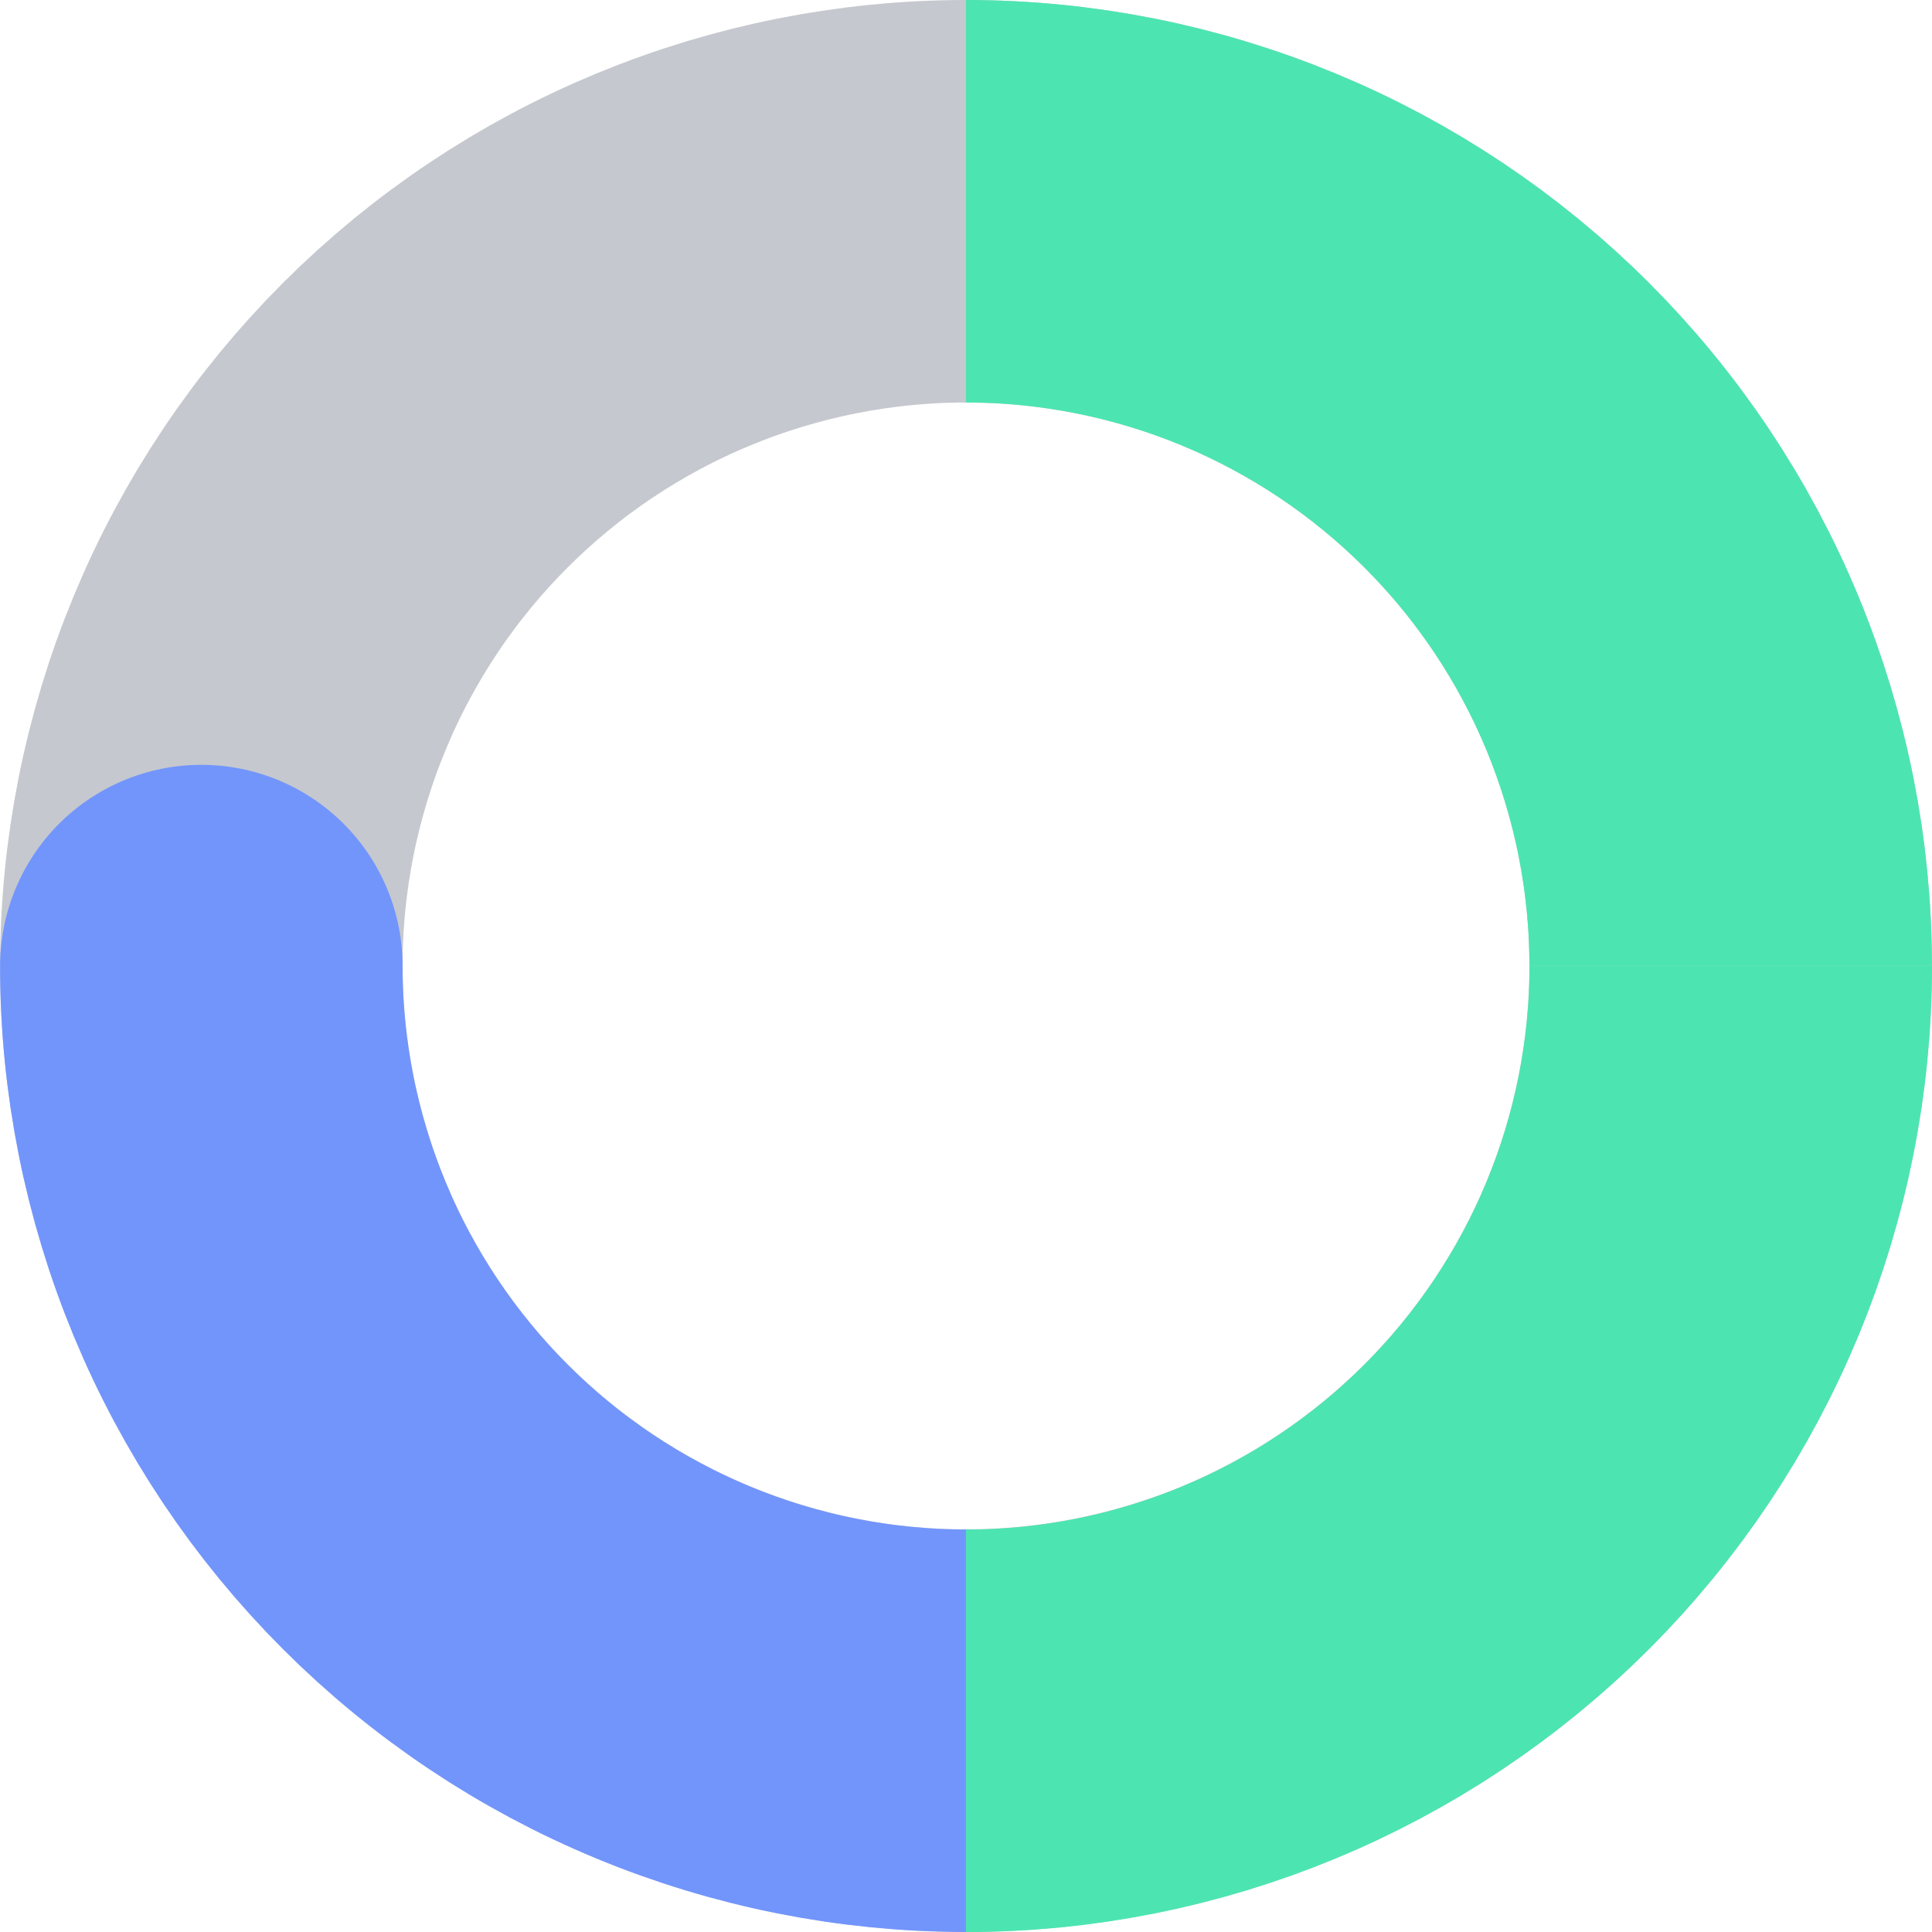
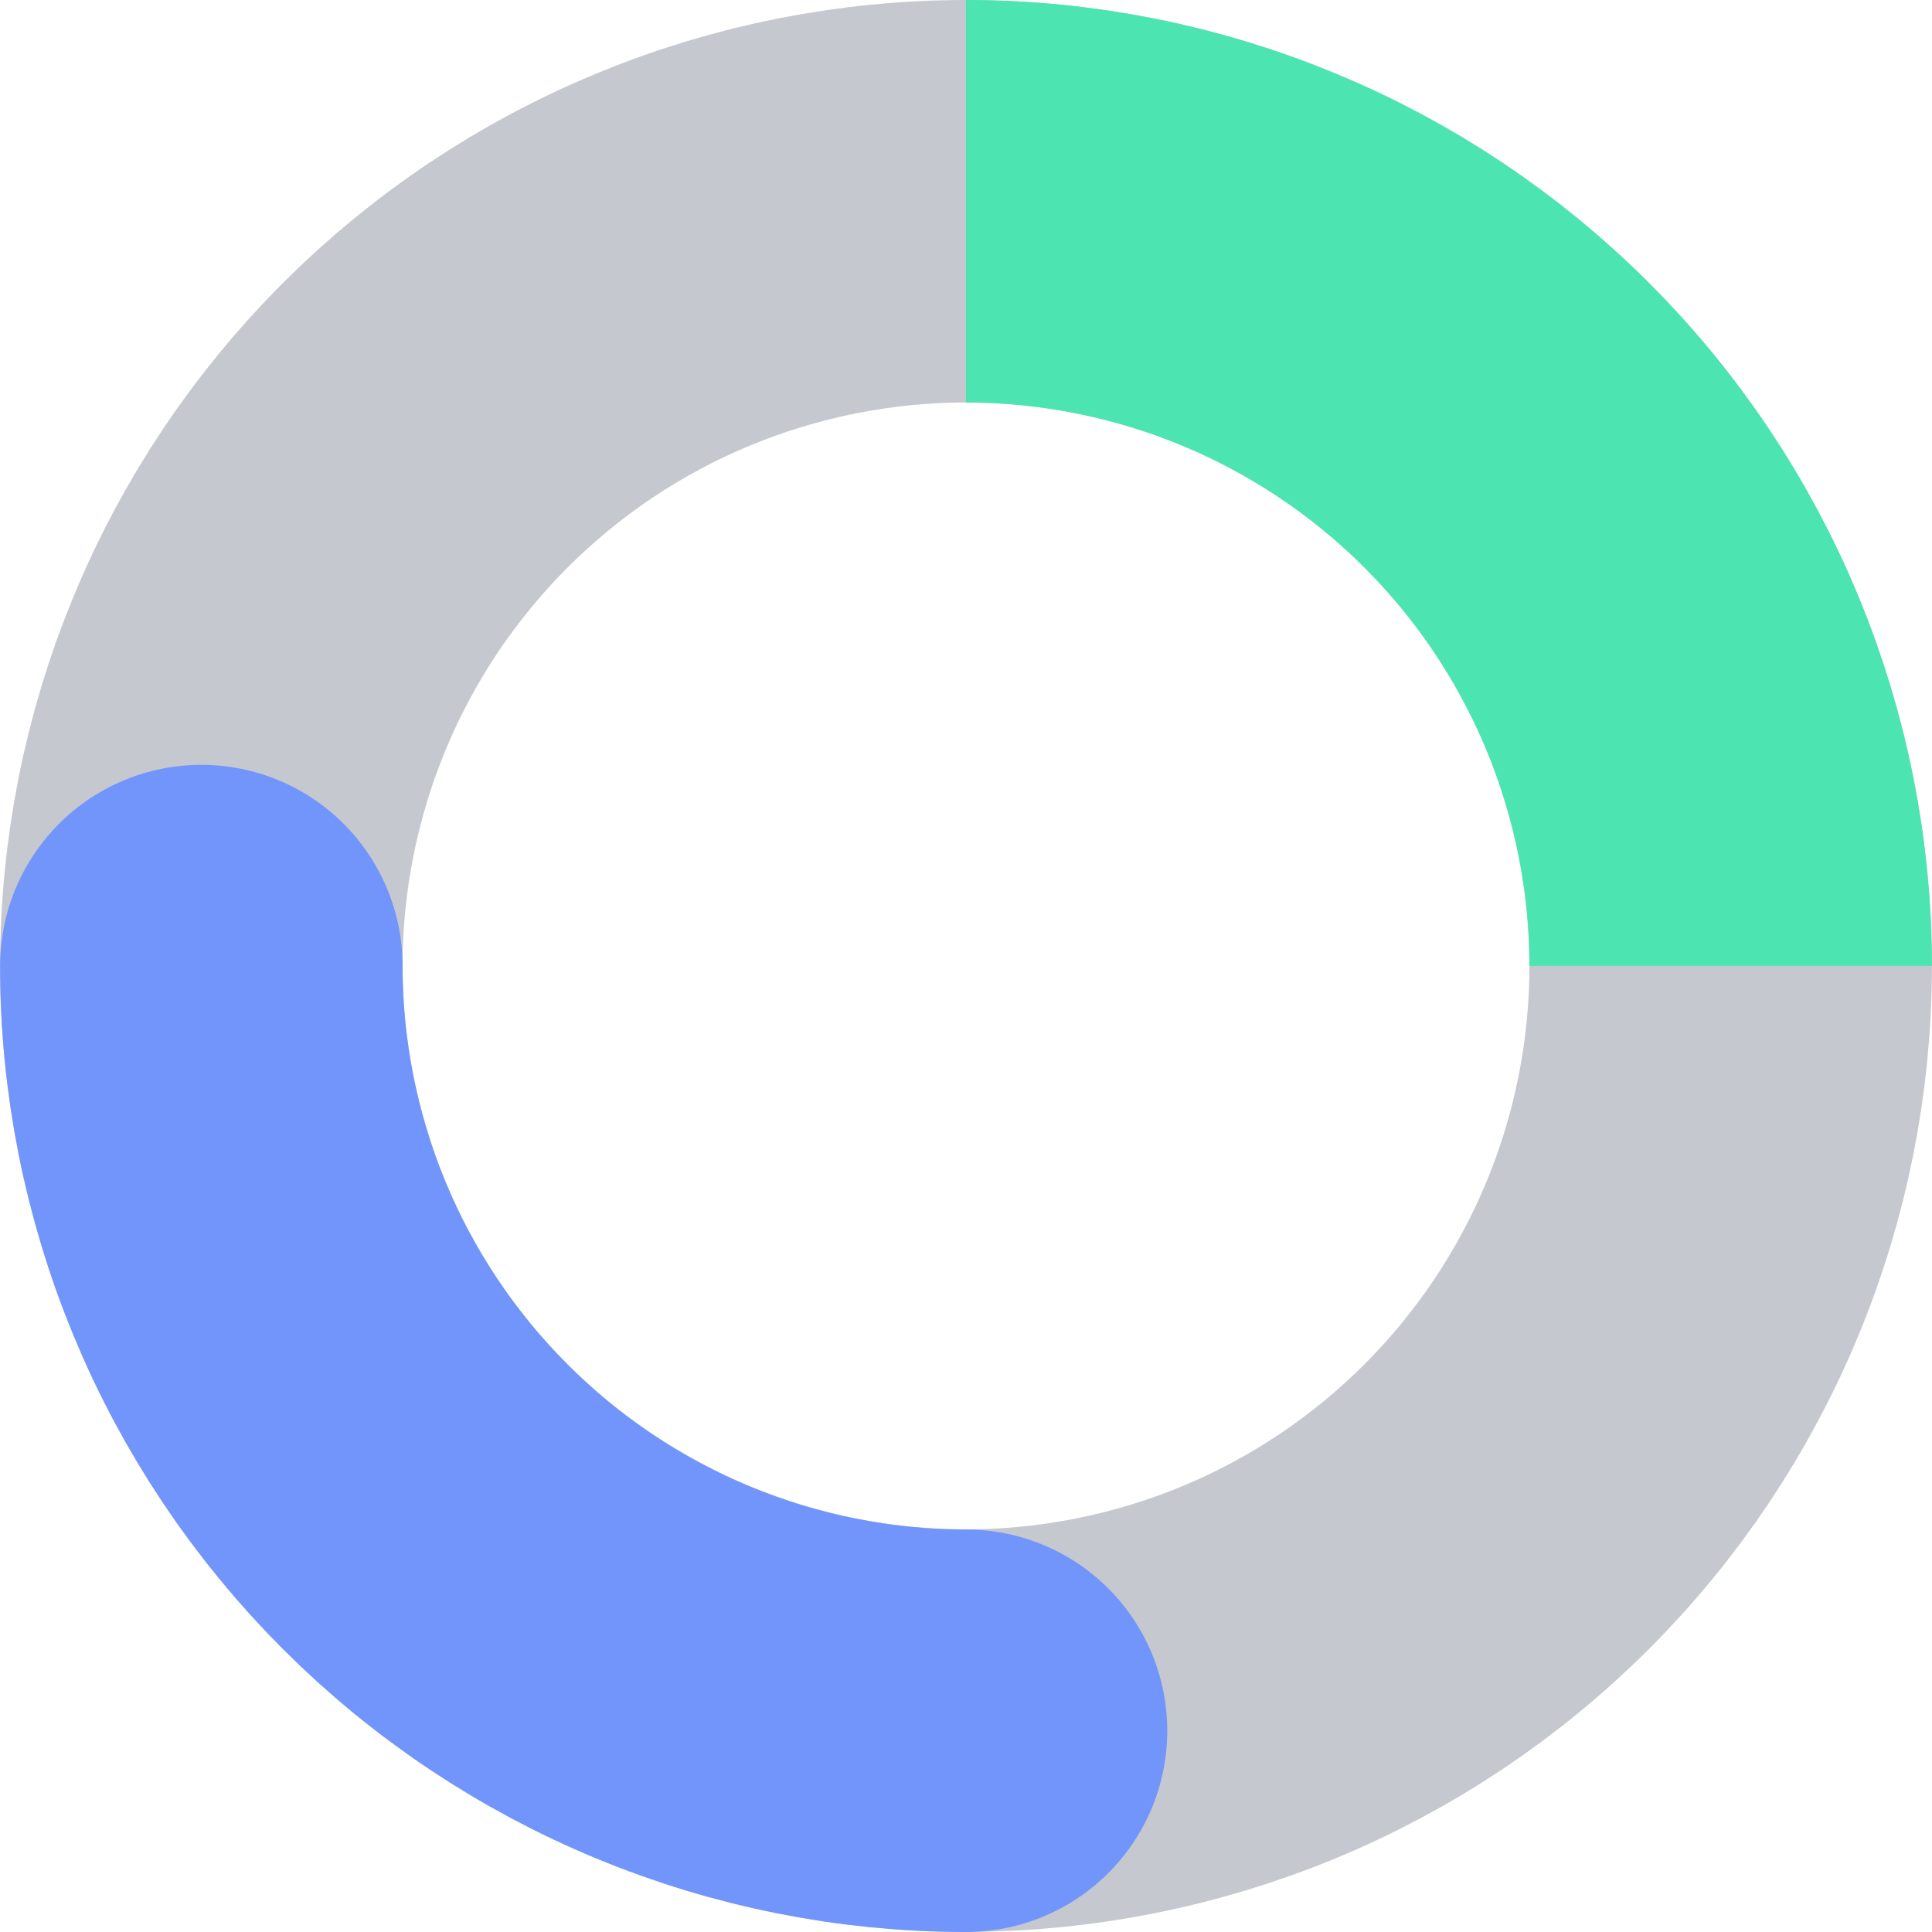
<svg xmlns="http://www.w3.org/2000/svg" fill="none" height="24" viewBox="0 0 24 24" width="24">
  <g stroke-width="5">
    <path d="m12 2.5c1.248 0 2.483.246 3.635.723s2.2 1.177 3.082 2.059c.882.882 1.582 1.929 2.059 3.082.477 1.153.723 2.388.723 3.635s-.246 2.483-.723 3.635c-.477 1.153-1.177 2.2-2.059 3.082-.882.882-1.929 1.582-3.082 2.059-1.153.477-2.388.723-3.635.723s-2.483-.246-3.635-.723c-1.153-.477-2.2-1.177-3.082-2.059-.882-.882-1.582-1.929-2.059-3.082s-.723-2.388-.723-3.635.246-2.483.723-3.635c.477-1.153 1.177-2.2 2.059-3.082.882-.882 1.929-1.582 3.082-2.059 1.153-.477 2.388-.723 3.635-.723z" stroke="#c5c8ce" />
    <path d="m12 2.5c1.248 0 2.483.246 3.635.723s2.2 1.177 3.082 2.059c.882.882 1.582 1.929 2.059 3.082.477 1.153.723 2.388.723 3.635" stroke="#4CE5B1" />
    <path d="m12 21.5c-1.248 0-2.483-.246-3.635-.723-1.153-.477-2.2-1.177-3.082-2.059-.882-.882-1.582-1.929-2.059-3.082s-.723-2.388-.723-3.635" stroke="#7295FC" stroke-linecap="round" />
-     <path d="m21.5 12c0 2.52-1.001 4.936-2.783 6.718s-4.198 2.783-6.718 2.783" stroke="#4CE5B1" />
  </g>
</svg>